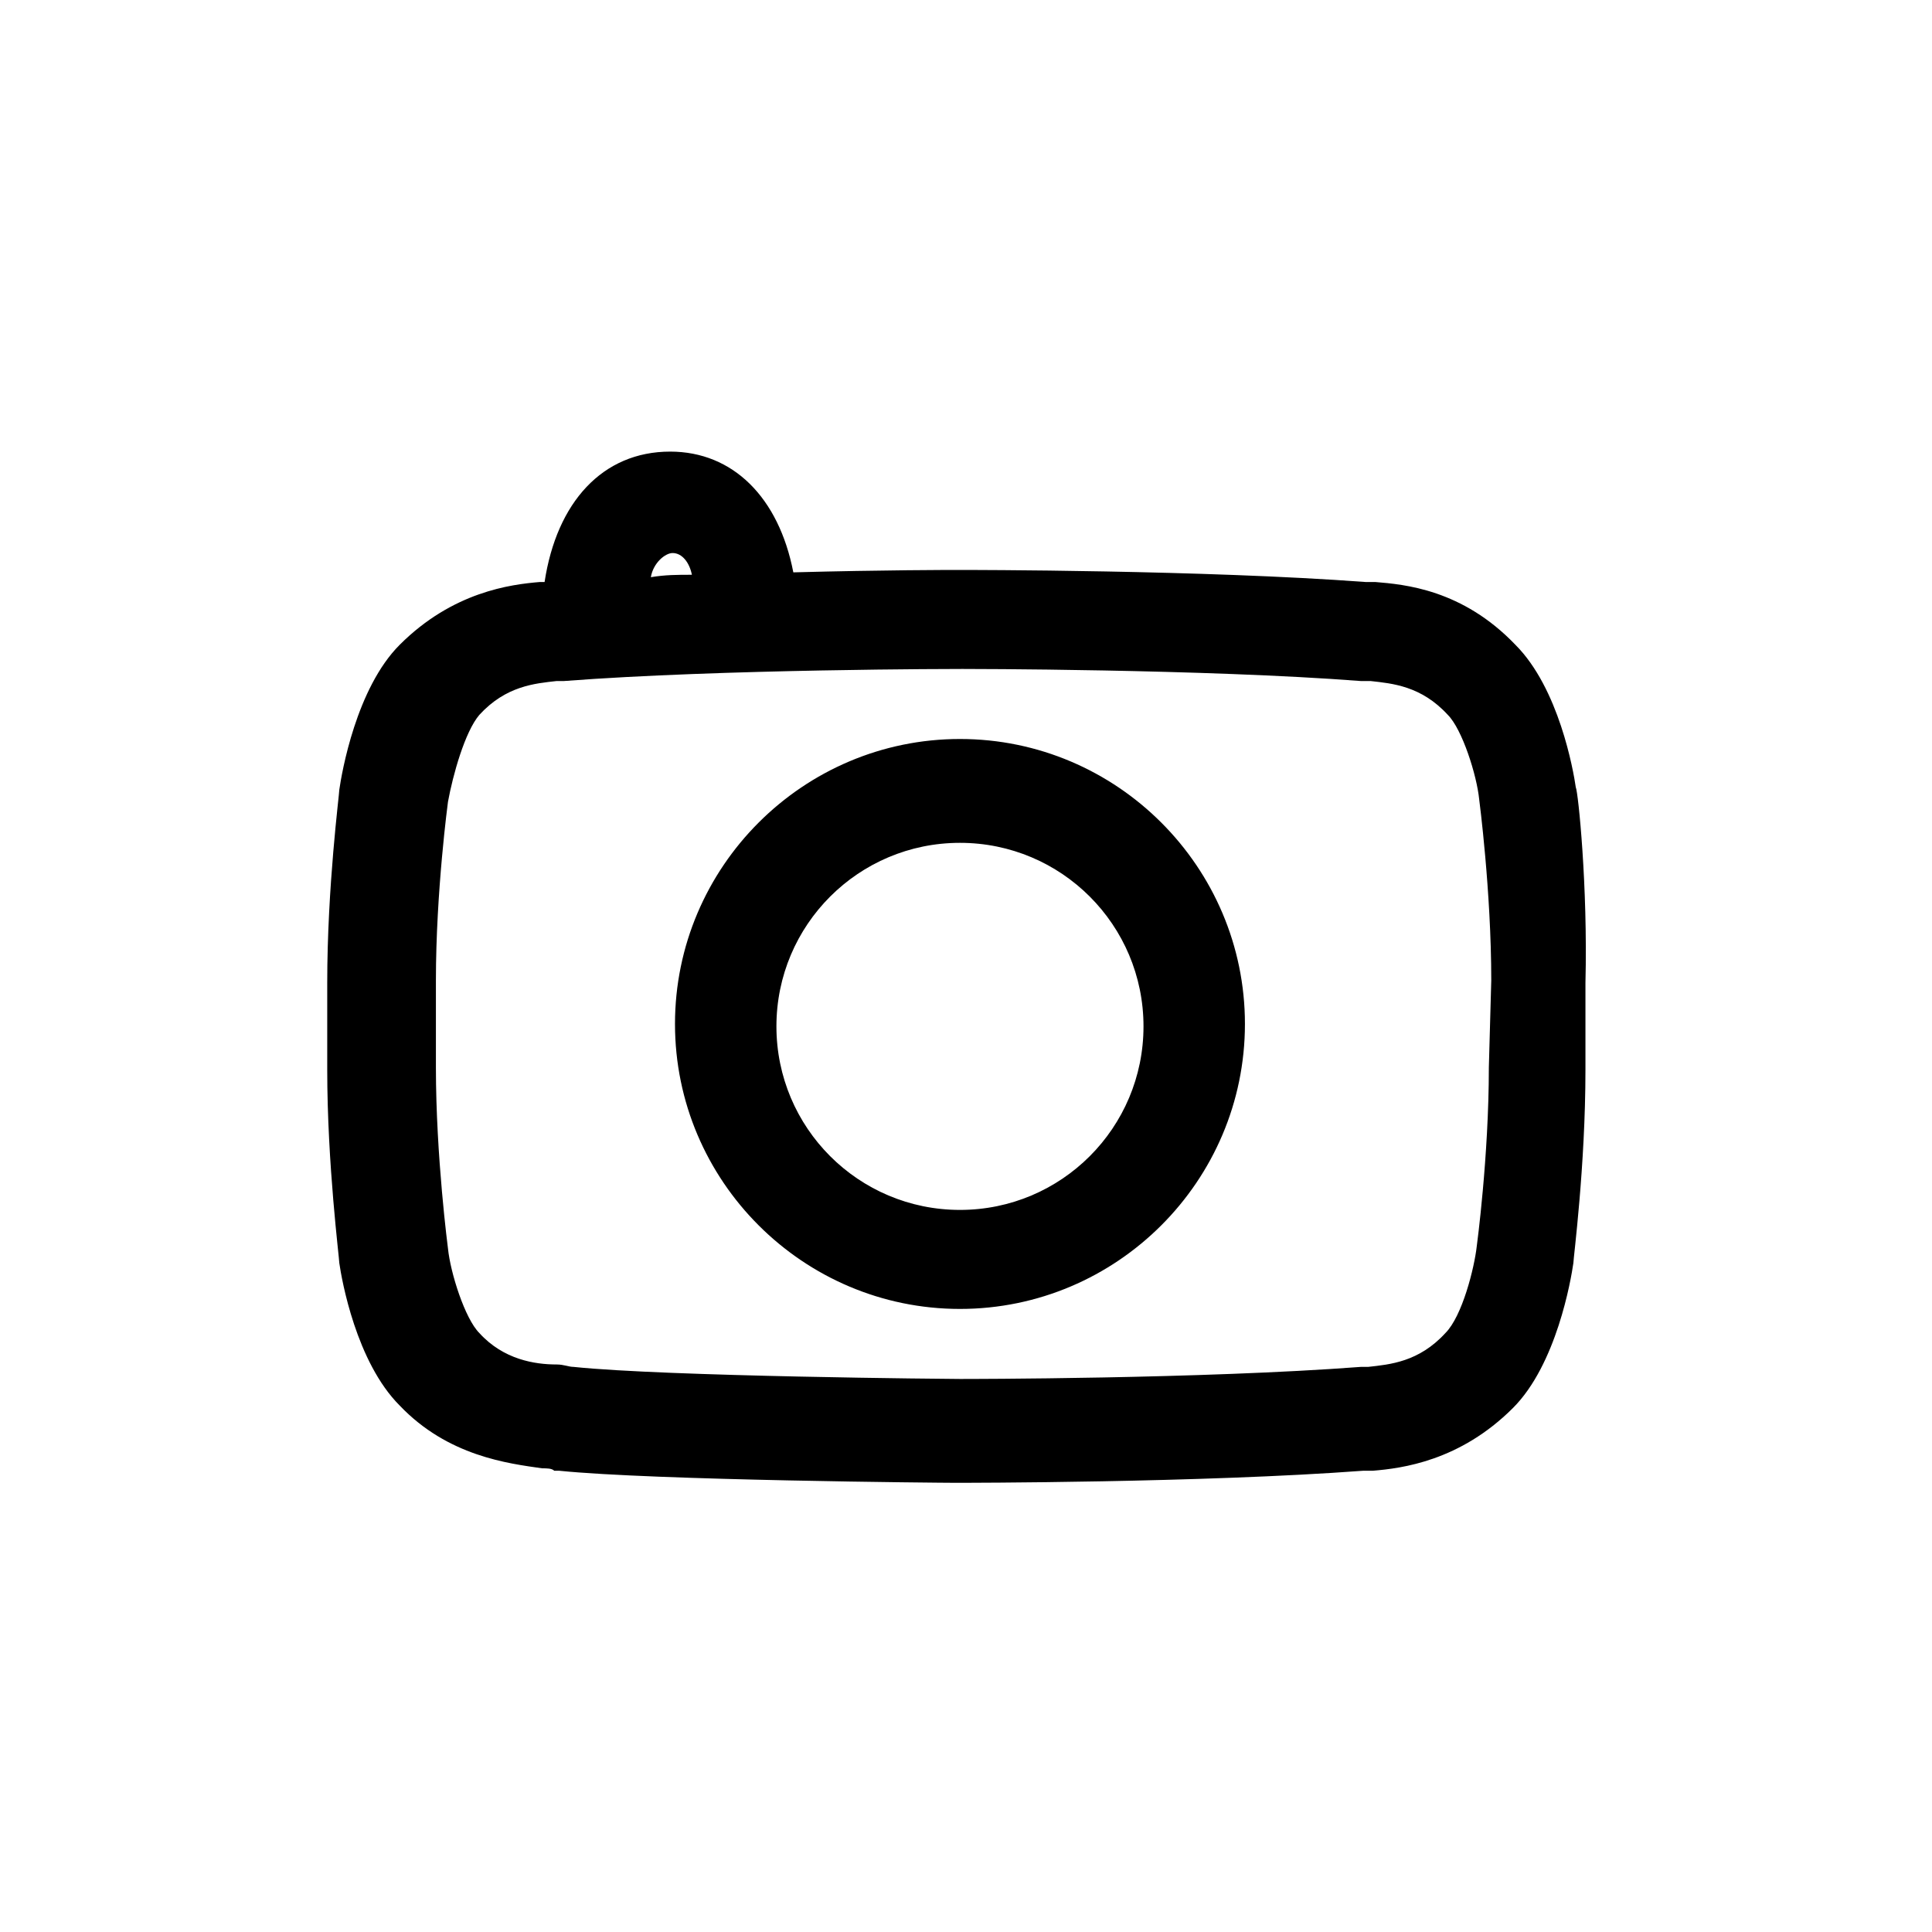
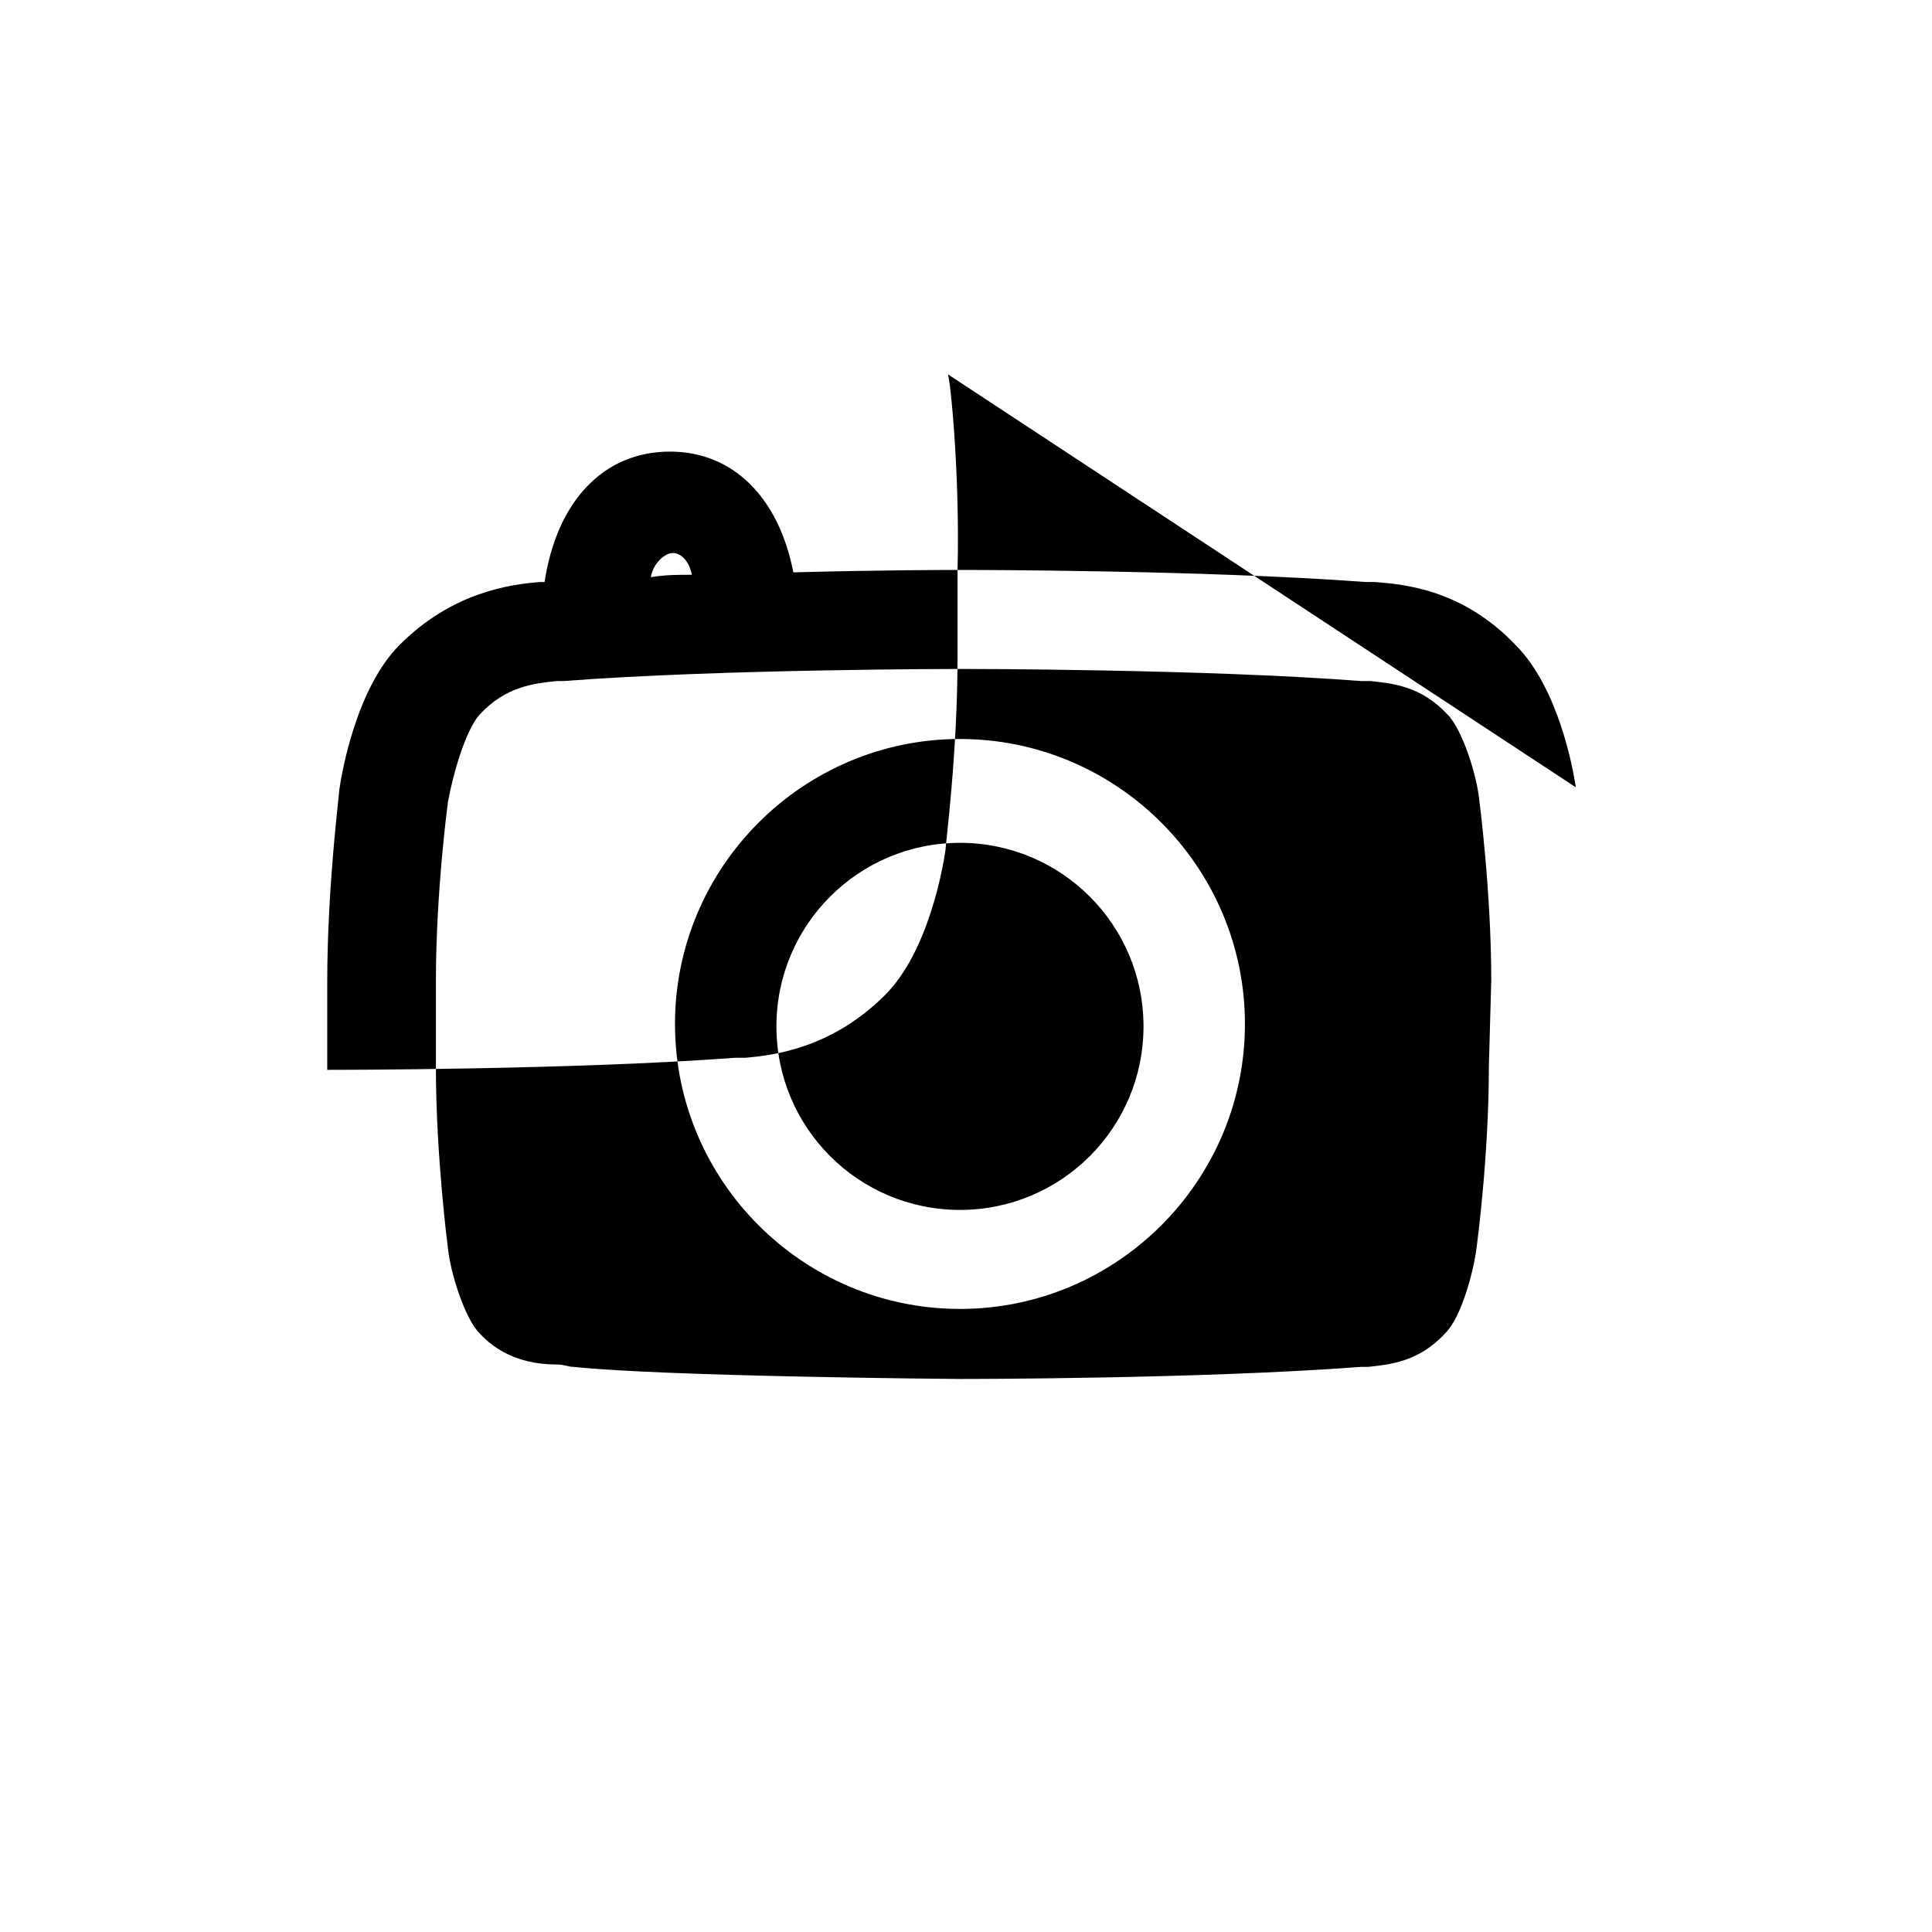
<svg xmlns="http://www.w3.org/2000/svg" fill="#000000" width="800px" height="800px" viewBox="-5.5 0 32 32" version="1.1">
  <title>camera</title>
-   <path d="M20.6 13.040c-0.040-0.28-0.28-1.64-1-2.36-0.88-0.92-1.84-1-2.32-1.040h-0.16c-2.68-0.2-6.56-0.2-6.76-0.2-0.080 0-1.24 0-2.72 0.040-0.24-1.24-1-2-2.040-2-1.12 0-1.88 0.84-2.080 2.16h-0.080c-0.48 0.040-1.44 0.16-2.32 1.040-0.72 0.72-0.96 2.12-1 2.4 0 0.080-0.2 1.6-0.2 3.2v1.44c0 1.56 0.2 3.12 0.2 3.2 0.040 0.28 0.28 1.64 1 2.36 0.8 0.84 1.8 0.96 2.36 1.040 0.080 0 0.16 0 0.2 0.040 0.040 0 0.040 0 0.080 0 1.56 0.16 6.36 0.2 6.56 0.2v0 0c0.16 0 4.080 0 6.76-0.2h0.16c0.48-0.040 1.44-0.16 2.32-1.040 0.72-0.72 0.96-2.12 1-2.4 0-0.080 0.2-1.6 0.2-3.2v-1.44c0.040-1.6-0.12-3.16-0.16-3.24zM5.64 9.16c0.16 0 0.28 0.16 0.32 0.36-0.24 0-0.44 0-0.68 0.040 0.040-0.24 0.24-0.4 0.36-0.4zM19.16 17.68c0 1.48-0.2 2.96-0.2 2.96-0.040 0.36-0.24 1.16-0.52 1.44-0.44 0.48-0.92 0.52-1.28 0.56h-0.12c-2.64 0.2-6.52 0.2-6.64 0.2s-4.88-0.040-6.4-0.2c-0.080 0-0.16-0.040-0.28-0.040-0.36 0-0.88-0.080-1.28-0.52-0.24-0.24-0.48-1-0.52-1.4 0 0-0.2-1.52-0.2-3v-1.44c0-1.48 0.2-2.96 0.2-2.96 0.080-0.44 0.28-1.16 0.52-1.44 0.44-0.48 0.92-0.52 1.28-0.56h0.12c2.6-0.2 6.56-0.2 6.6-0.2s4 0 6.6 0.2h0.16c0.36 0.040 0.84 0.080 1.28 0.56 0.24 0.24 0.48 1 0.52 1.4 0 0 0.2 1.52 0.2 3l-0.040 1.44zM10.4 12.24c-2.6 0-4.72 2.12-4.72 4.72s2.12 4.72 4.72 4.72 4.72-2.12 4.72-4.72-2.12-4.72-4.72-4.72zM10.4 20.040c-1.68 0-3.040-1.36-3.040-3.040s1.36-3.040 3.040-3.040 3.040 1.36 3.040 3.040-1.36 3.040-3.040 3.040z" />
+   <path d="M20.6 13.040c-0.040-0.28-0.28-1.64-1-2.36-0.88-0.92-1.84-1-2.32-1.040h-0.16c-2.68-0.2-6.56-0.2-6.76-0.2-0.080 0-1.24 0-2.72 0.040-0.24-1.24-1-2-2.040-2-1.12 0-1.88 0.84-2.080 2.16h-0.080c-0.48 0.040-1.44 0.16-2.32 1.040-0.72 0.72-0.96 2.12-1 2.4 0 0.080-0.2 1.6-0.2 3.2v1.44v0 0c0.16 0 4.080 0 6.76-0.2h0.16c0.48-0.040 1.44-0.16 2.32-1.040 0.72-0.72 0.96-2.12 1-2.4 0-0.080 0.2-1.6 0.2-3.2v-1.44c0.040-1.6-0.12-3.16-0.16-3.24zM5.64 9.16c0.16 0 0.28 0.16 0.32 0.36-0.24 0-0.44 0-0.68 0.040 0.040-0.24 0.24-0.4 0.36-0.4zM19.16 17.68c0 1.48-0.2 2.96-0.2 2.96-0.040 0.36-0.24 1.16-0.52 1.44-0.44 0.48-0.92 0.52-1.28 0.56h-0.12c-2.64 0.2-6.52 0.2-6.64 0.2s-4.88-0.040-6.4-0.2c-0.080 0-0.16-0.040-0.28-0.040-0.36 0-0.88-0.080-1.28-0.52-0.24-0.24-0.48-1-0.52-1.4 0 0-0.2-1.52-0.2-3v-1.44c0-1.48 0.2-2.96 0.2-2.96 0.080-0.44 0.28-1.16 0.52-1.44 0.44-0.48 0.92-0.52 1.28-0.56h0.12c2.6-0.2 6.56-0.2 6.6-0.2s4 0 6.6 0.2h0.16c0.36 0.040 0.84 0.080 1.28 0.56 0.24 0.24 0.48 1 0.52 1.4 0 0 0.2 1.52 0.2 3l-0.040 1.44zM10.4 12.24c-2.6 0-4.72 2.12-4.72 4.72s2.12 4.72 4.72 4.72 4.72-2.12 4.72-4.72-2.12-4.72-4.72-4.72zM10.4 20.040c-1.68 0-3.040-1.36-3.040-3.040s1.36-3.040 3.040-3.040 3.040 1.36 3.040 3.040-1.36 3.040-3.040 3.040z" />
</svg>